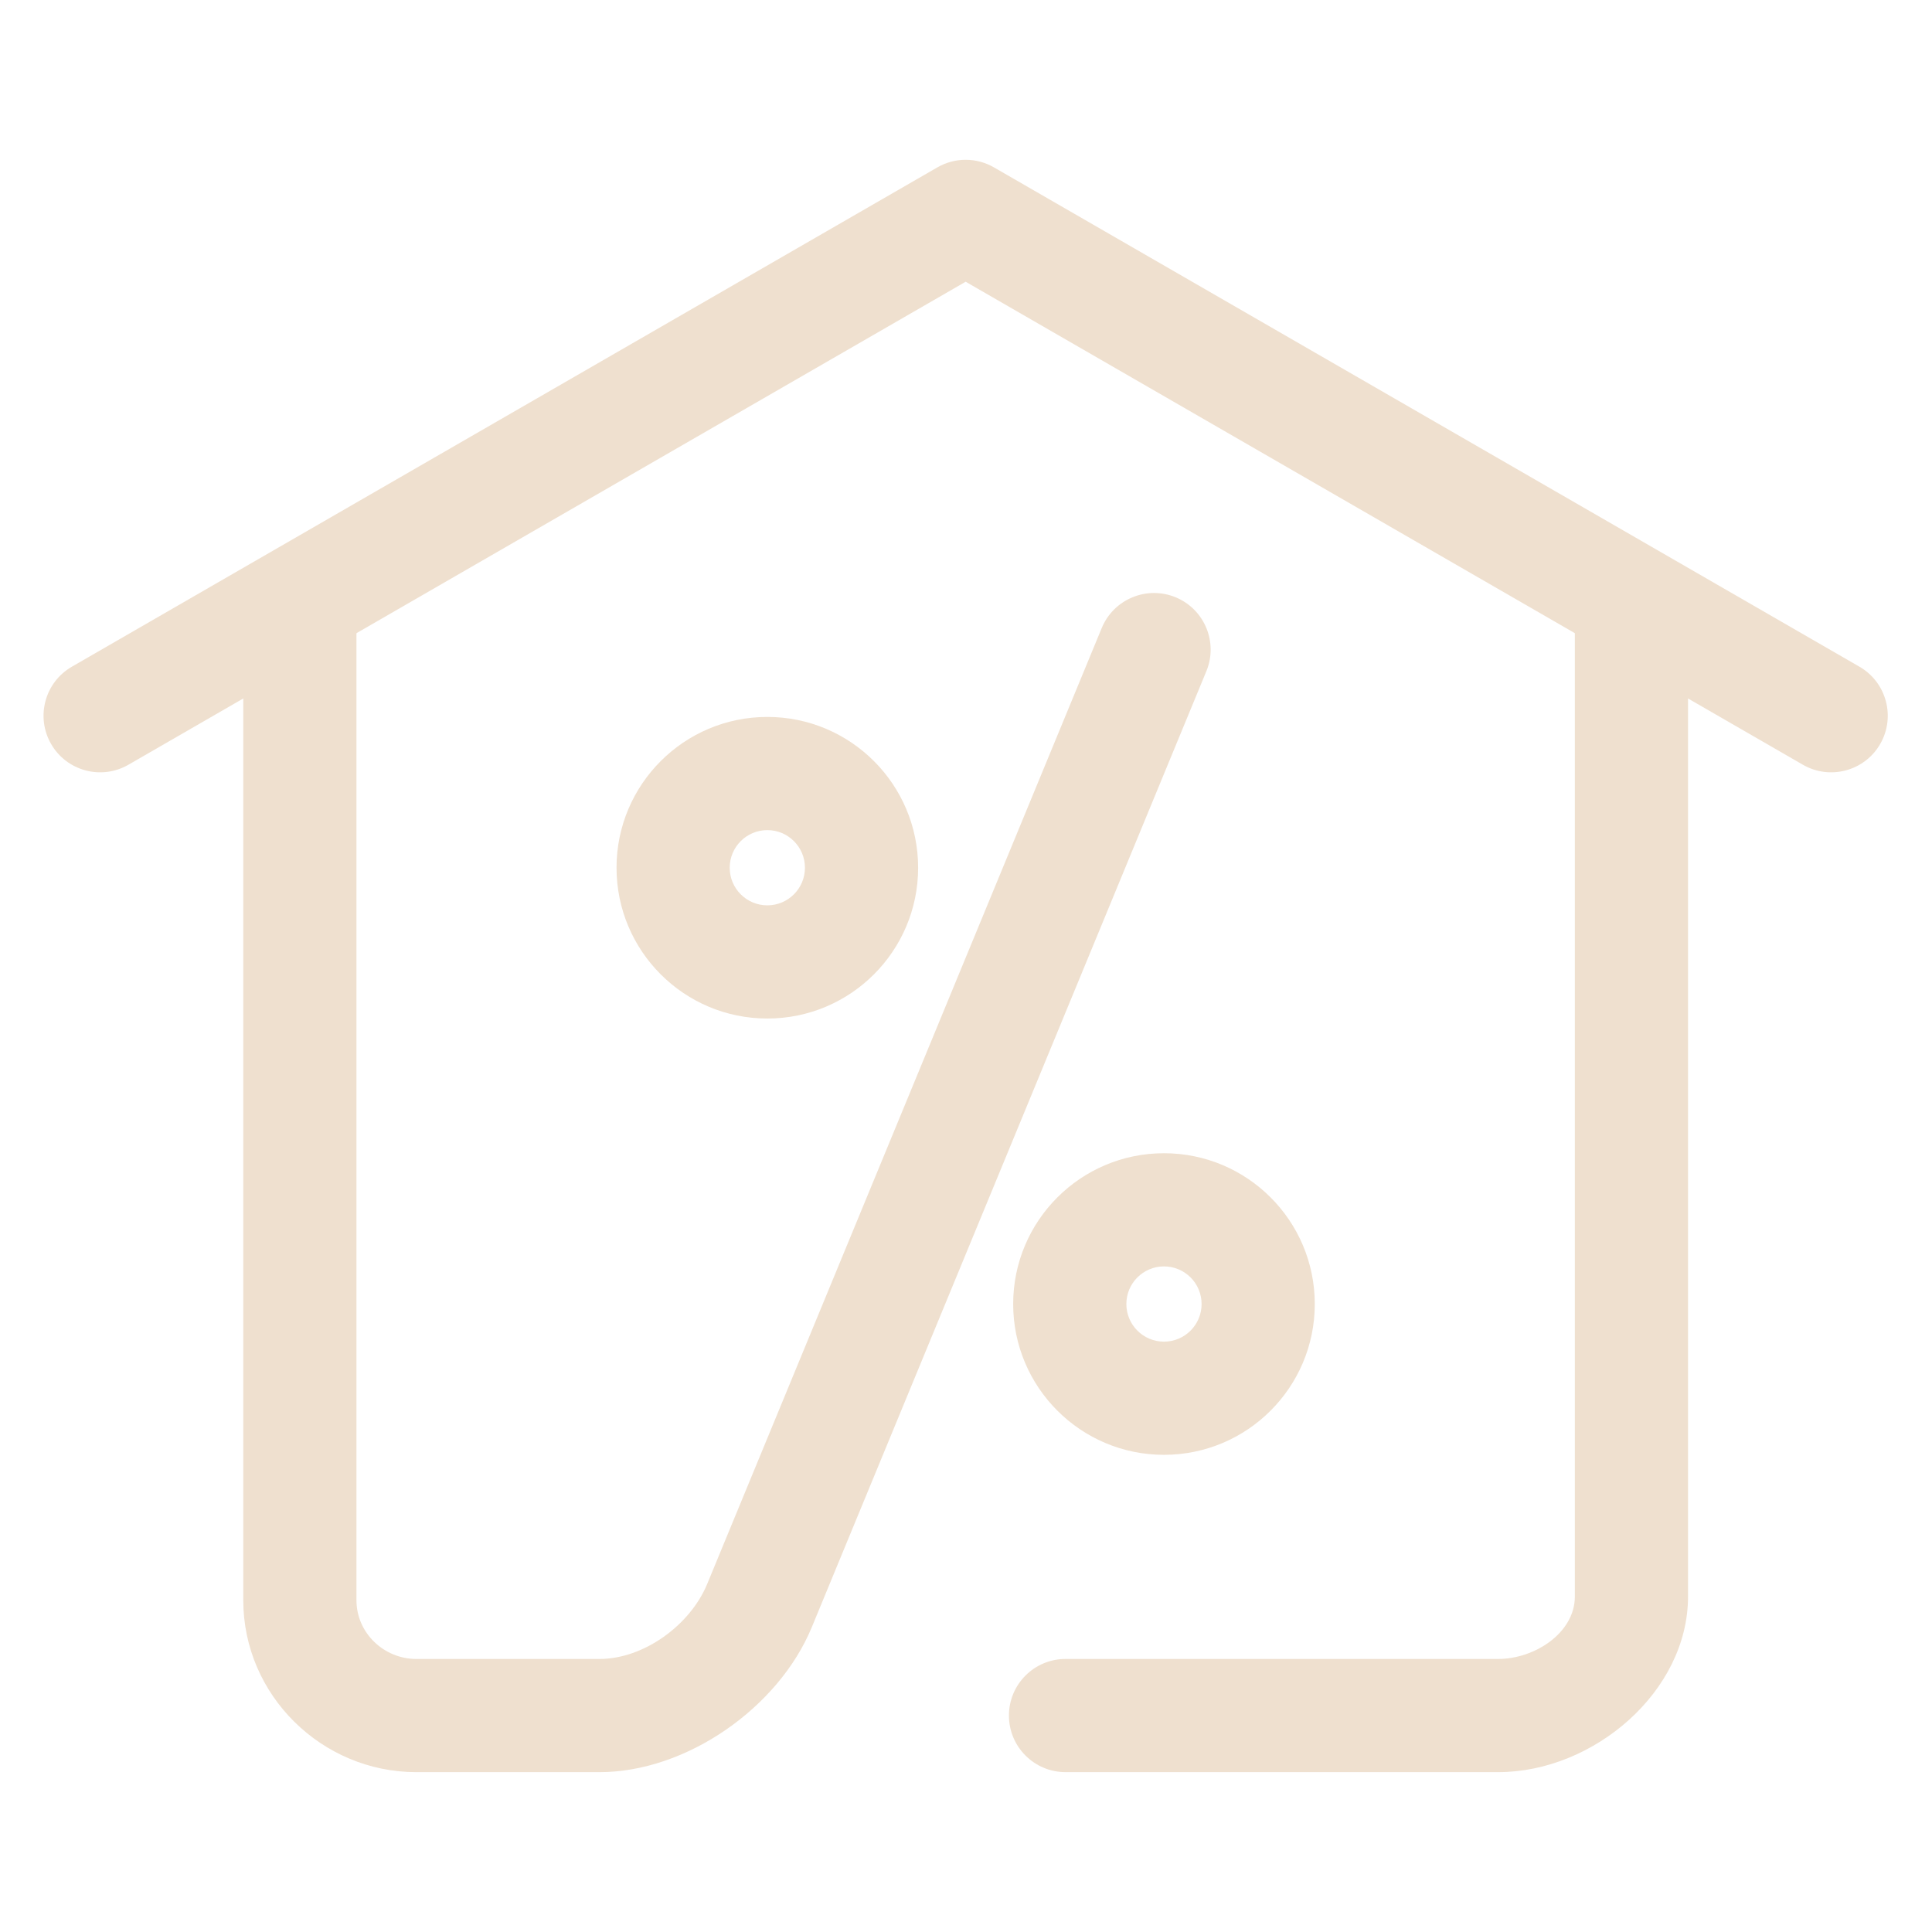
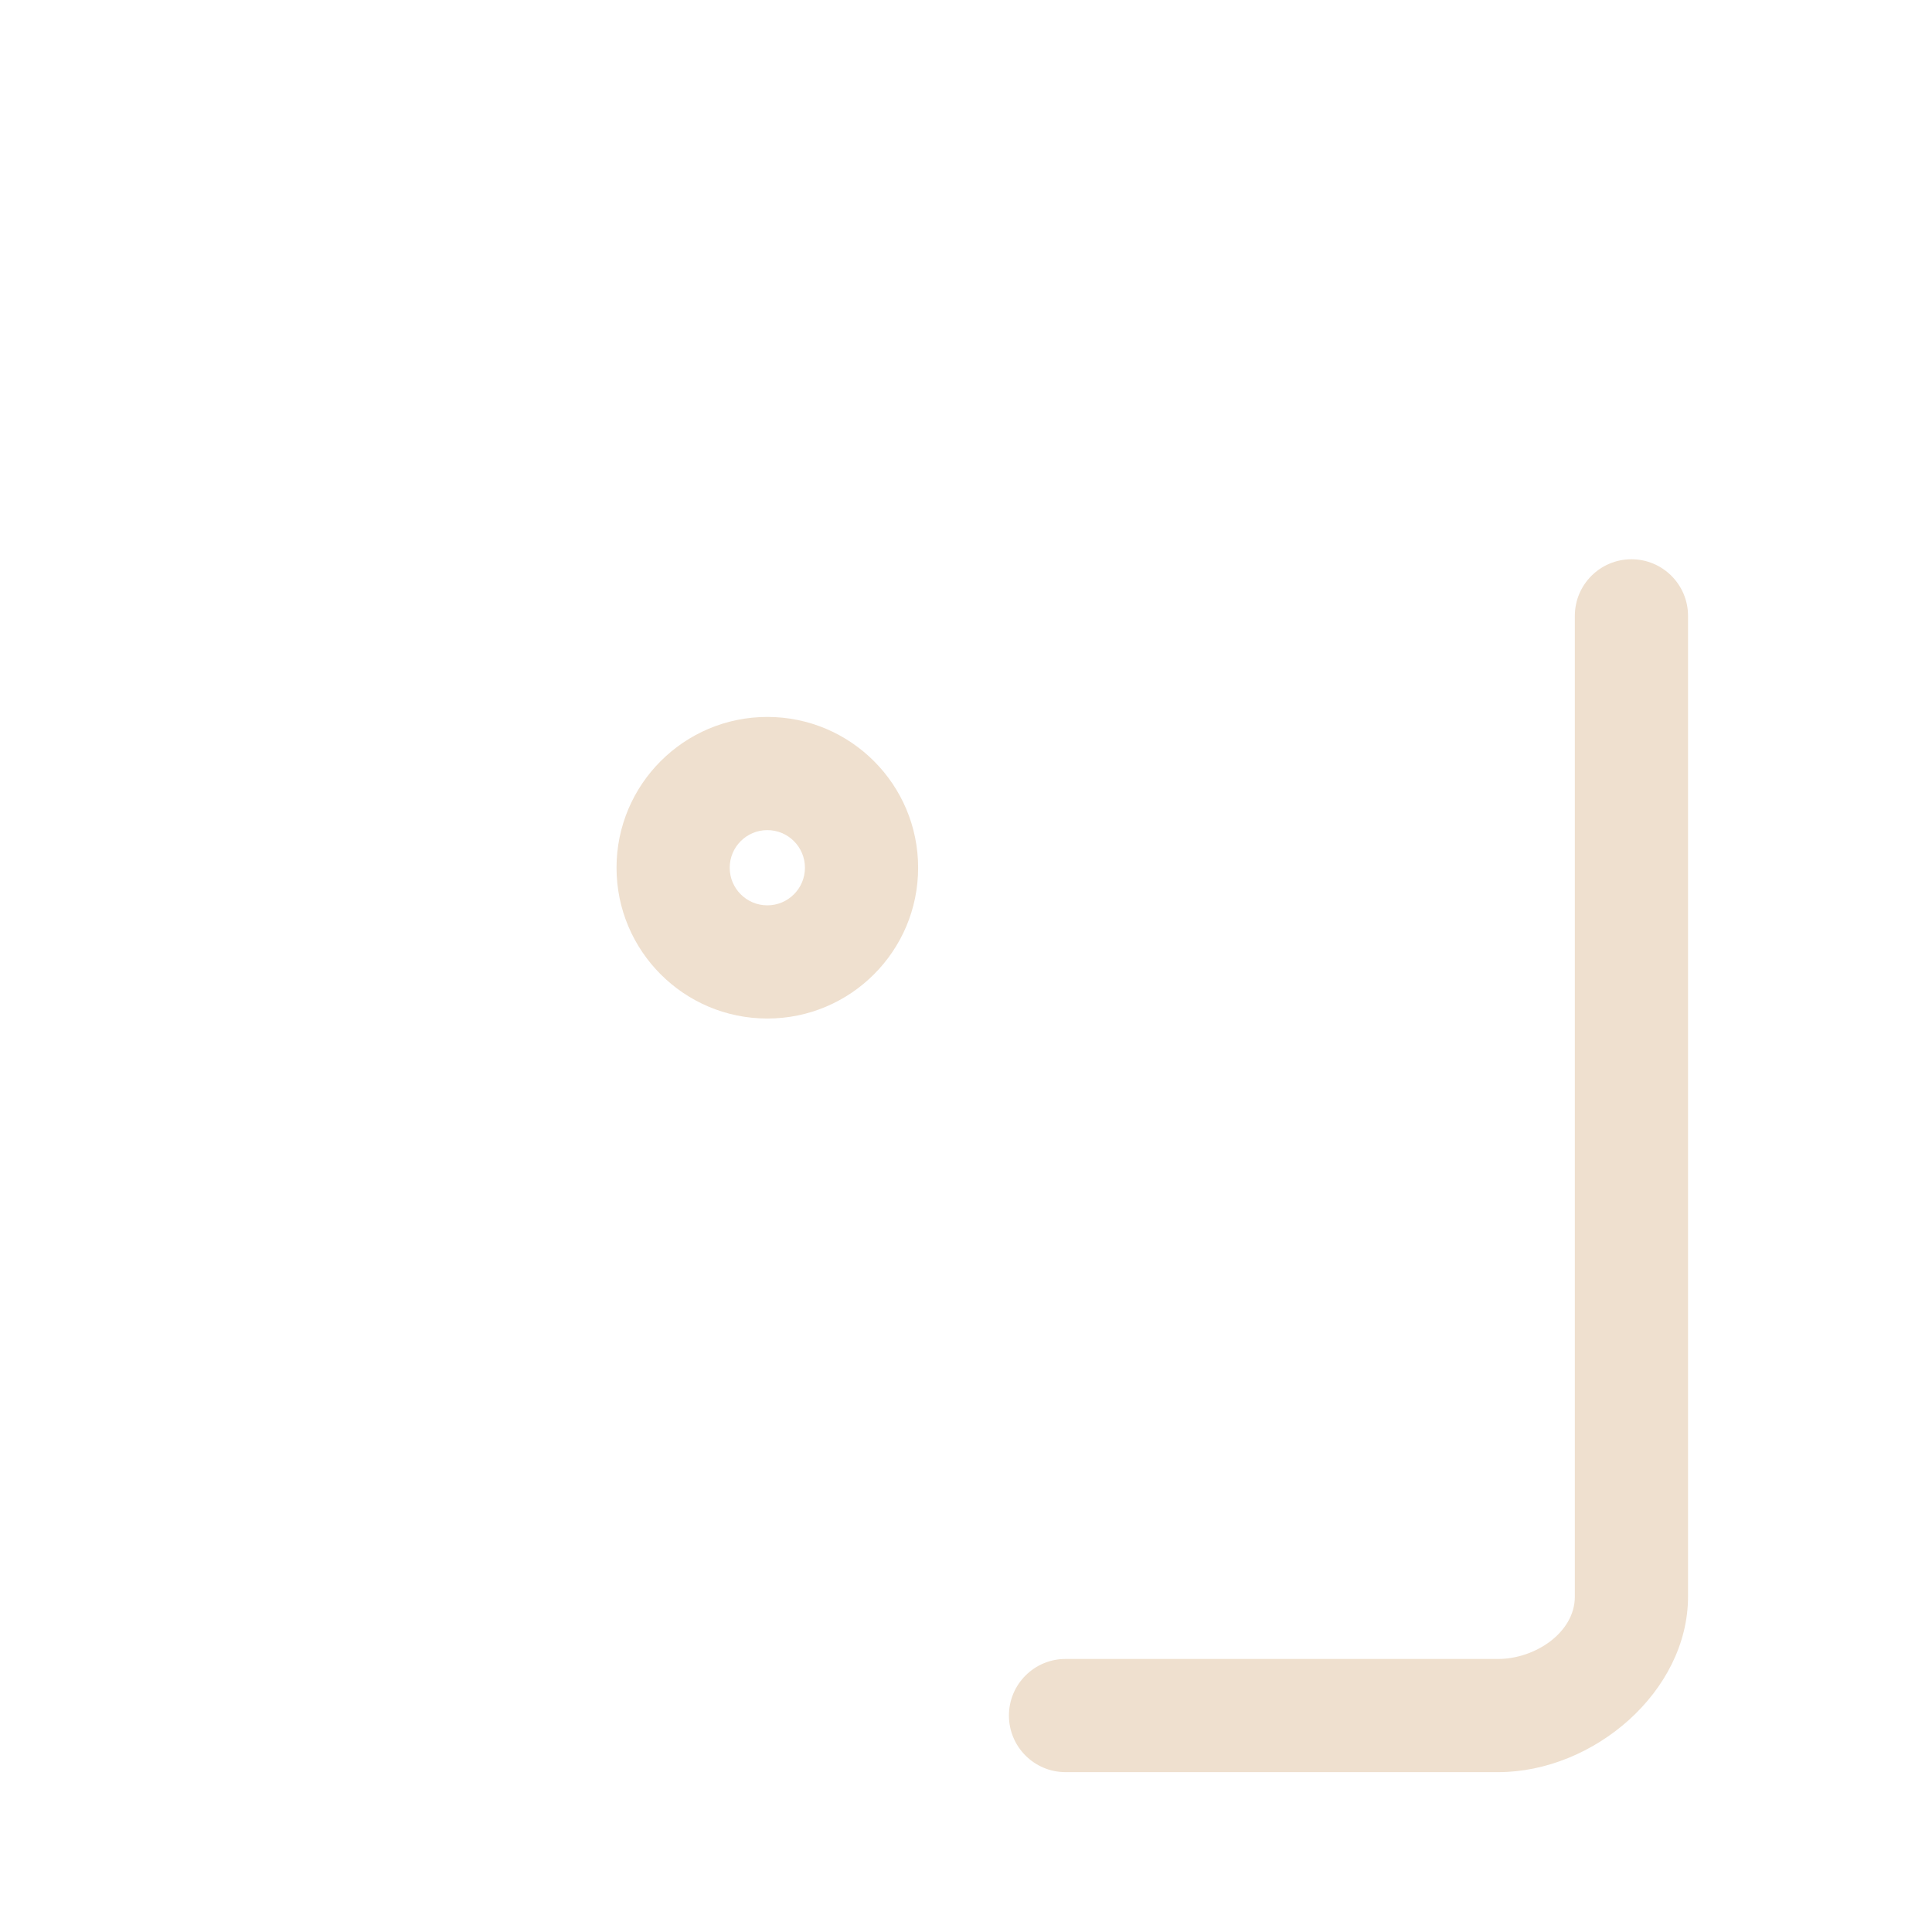
<svg xmlns="http://www.w3.org/2000/svg" width="100%" height="100%" viewBox="0 0 128 128" xml:space="preserve" style="fill-rule:evenodd;clip-rule:evenodd;stroke-linejoin:round;stroke-miterlimit:2;">
  <g id="Icon1" transform="matrix(0.55,0,0,0.55,-695.023,0)">
-     <rect x="1263.64" y="0" width="232.72" height="232.72" style="fill:none;" />
    <g transform="matrix(2.005,0,0,2.005,1299.8,206.655)">
-       <path d="M-3.4,-66.069C-3.4,-67.946 -1.877,-69.469 0,-69.469C1.877,-69.469 3.4,-67.946 3.4,-66.069L3.4,-6.927C3.4,-4.969 5.042,-3.4 7,-3.4L18,-3.4C20.669,-3.4 23.454,-5.439 24.472,-7.906L48.176,-65.339C48.892,-67.074 50.881,-67.901 52.616,-67.185C54.351,-66.469 55.178,-64.48 54.462,-62.745L30.758,-5.312C28.764,-0.479 23.229,3.4 18,3.4L7,3.4C1.306,3.4 -3.4,-1.233 -3.4,-6.927L-3.4,-66.069Z" style="fill:rgb(239,224,207);" />
-     </g>
+       </g>
    <g transform="matrix(2.005,0,0,2.005,1275.74,26.066)">
-       <path d="M1.699,32.945C0.074,33.883 -2.008,33.325 -2.945,31.699C-3.883,30.074 -3.325,27.992 -1.699,27.055L50.301,-2.945C51.352,-3.552 52.648,-3.552 53.699,-2.945L105.699,27.055C107.325,27.992 107.883,30.074 106.945,31.699C106.008,33.325 103.926,33.883 102.301,32.945L52,3.926L1.699,32.945Z" style="fill:rgb(239,224,207);" />
-     </g>
+       </g>
    <g transform="matrix(2.005,0,0,2.005,1392.03,74.185)">
      <path d="M0,69.469C-1.877,69.469 -3.4,67.946 -3.4,66.069C-3.4,64.192 -1.877,62.669 0,62.669L26,62.669C28.184,62.669 30.6,61.103 30.6,58.919L30.6,-0C30.6,-1.877 32.123,-3.4 34,-3.4C35.877,-3.4 37.4,-1.877 37.4,0L37.4,58.919C37.4,64.636 31.716,69.469 26,69.469L0,69.469Z" style="fill:rgb(239,224,207);" />
    </g>
    <g transform="matrix(2.005,0,0,2.005,1356.11,93.178)">
      <path d="M0,14.72C-5.002,14.72 -9.06,10.662 -9.06,5.66C-9.06,0.658 -5.002,-3.4 0,-3.4C5.002,-3.4 9.06,0.658 9.06,5.66C9.06,10.662 5.002,14.72 0,14.72ZM0,7.92C1.248,7.92 2.26,6.908 2.26,5.66C2.26,4.412 1.248,3.4 0,3.4C-1.248,3.4 -2.26,4.412 -2.26,5.66C-2.26,6.908 -1.248,7.92 0,7.92Z" style="fill:rgb(239,224,207);" />
    </g>
    <g transform="matrix(2.005,0,0,2.005,1403.89,145.734)">
-       <path d="M0,14.72C-5.002,14.72 -9.06,10.662 -9.06,5.66C-9.06,0.658 -5.002,-3.4 0,-3.4C5.002,-3.4 9.06,0.658 9.06,5.66C9.06,10.662 5.002,14.72 0,14.72ZM0,7.92C1.248,7.92 2.26,6.908 2.26,5.66C2.26,4.412 1.248,3.4 0,3.4C-1.248,3.4 -2.26,4.412 -2.26,5.66C-2.26,6.908 -1.248,7.92 0,7.92Z" style="fill:rgb(239,224,207);" />
-     </g>
+       </g>
  </g>
</svg>